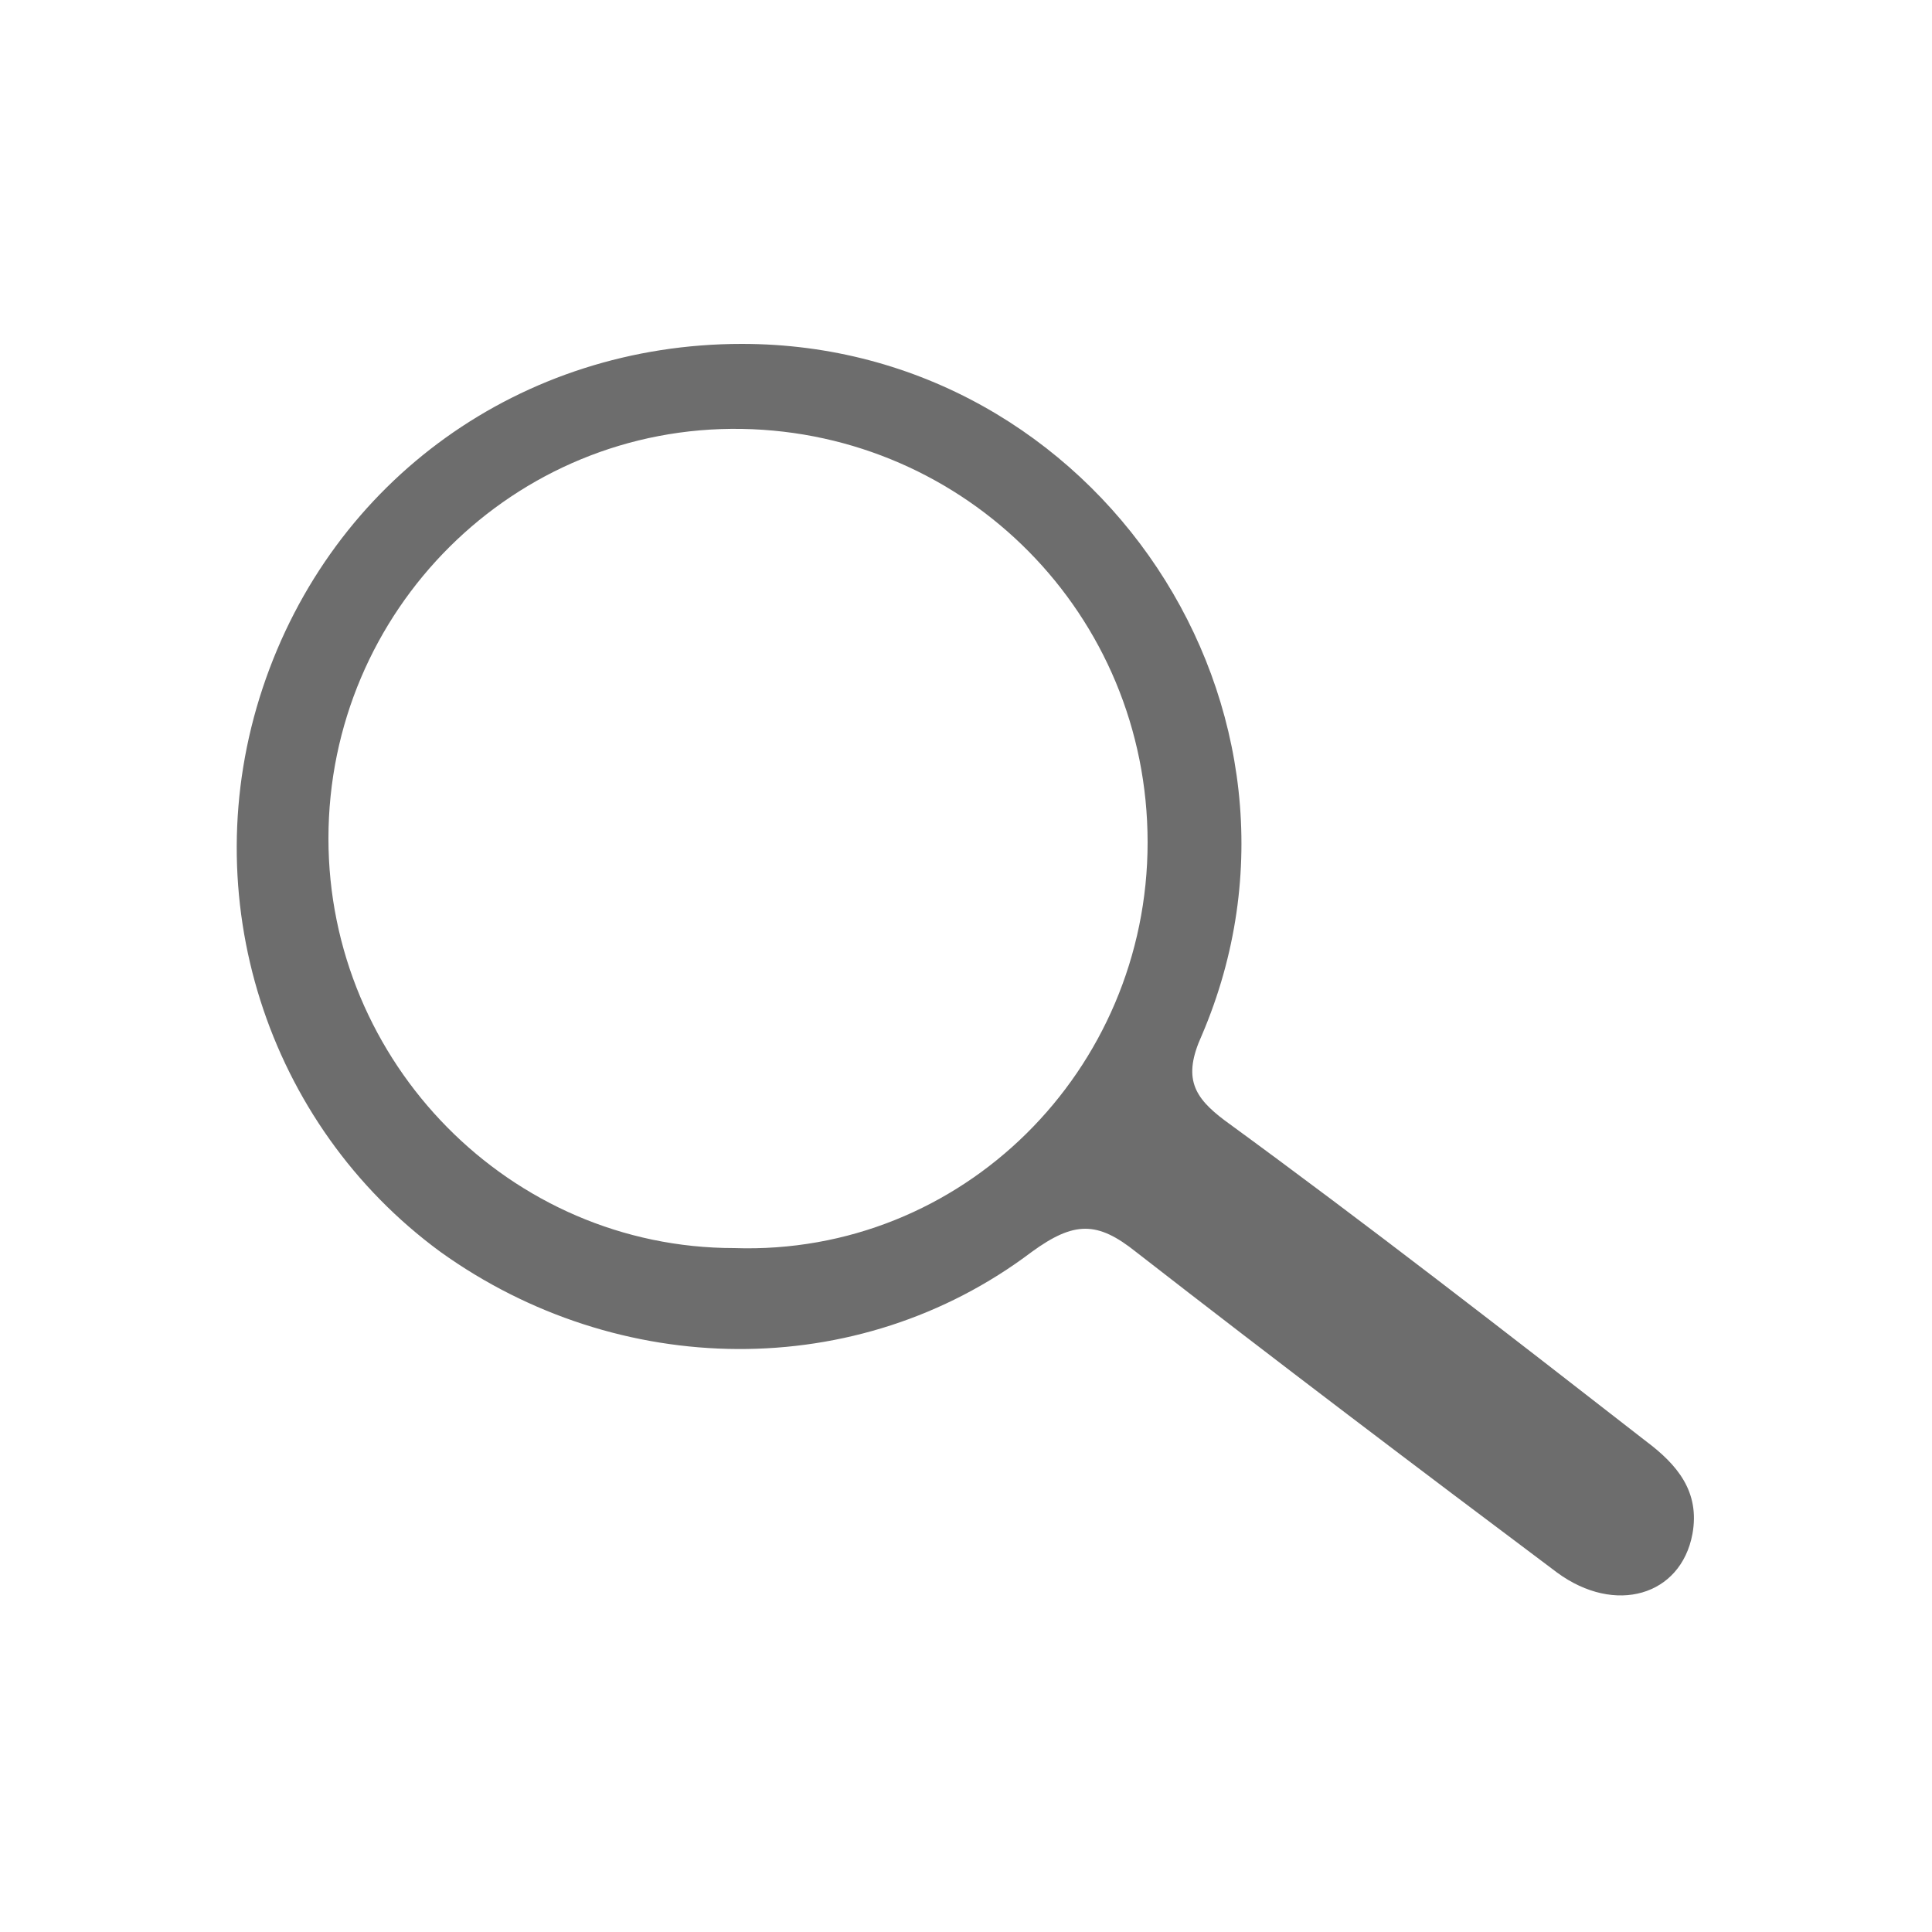
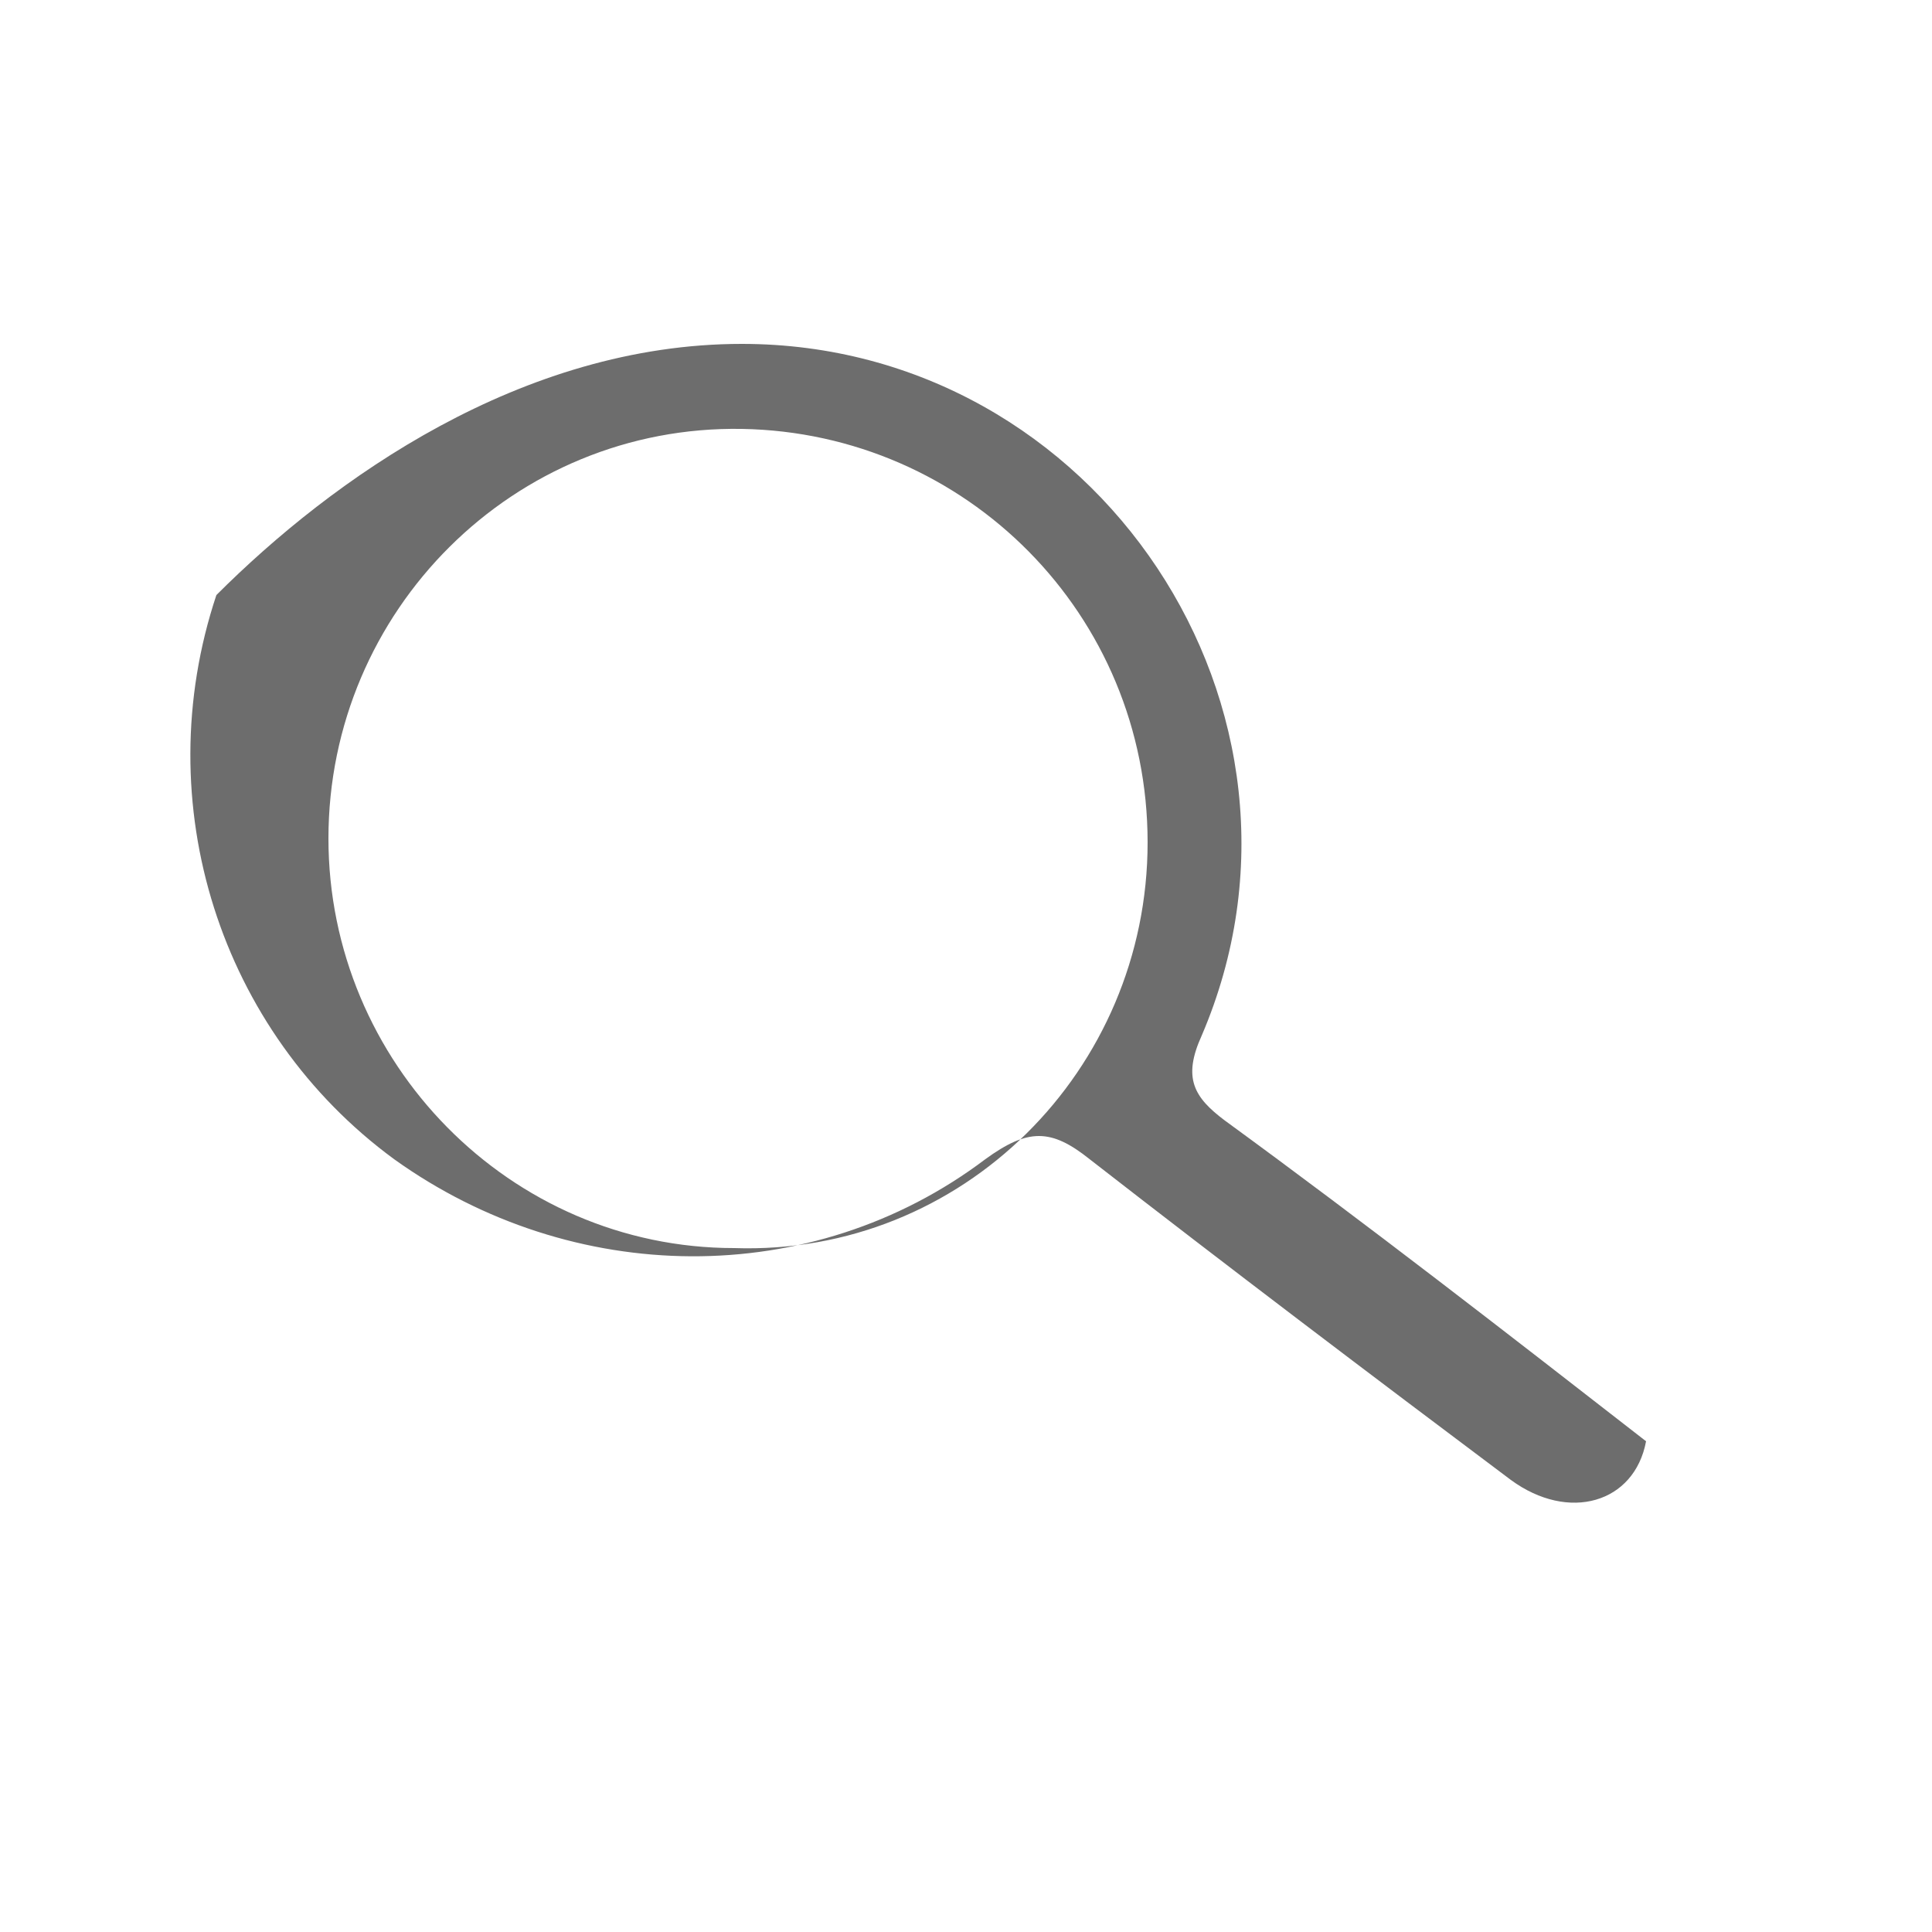
<svg xmlns="http://www.w3.org/2000/svg" version="1.1" id="Layer_1" x="0px" y="0px" viewBox="0 0 50 50" style="enable-background:new 0 0 50 50;" xml:space="preserve">
  <style type="text/css">
	.st0{fill:#6D6D6D;}
</style>
  <g>
-     <path class="st0" d="M19.2,8.9c9.2,0,15.5,9.5,11.9,17.9c-0.5,1.1-0.2,1.6,0.6,2.2c3.7,2.7,7.3,5.5,10.9,8.3   c0.8,0.6,1.4,1.3,1.2,2.4c-0.3,1.6-2,2.1-3.5,1c-3.6-2.7-7.3-5.5-10.9-8.3c-1-0.8-1.6-0.8-2.7,0c-4.5,3.4-10.7,3.3-15.3,0   c-4.5-3.3-6.4-9.2-4.6-14.6C8.6,12.4,13.5,8.9,19.2,8.9z M29.7,21.8c0-5.9-4.7-10.6-10.5-10.7c-5.9-0.1-10.7,4.7-10.7,10.6   c0,5.8,4.7,10.6,10.5,10.6C24.9,32.5,29.7,27.7,29.7,21.8z" />
+     <path class="st0" d="M19.2,8.9c9.2,0,15.5,9.5,11.9,17.9c-0.5,1.1-0.2,1.6,0.6,2.2c3.7,2.7,7.3,5.5,10.9,8.3   c-0.3,1.6-2,2.1-3.5,1c-3.6-2.7-7.3-5.5-10.9-8.3c-1-0.8-1.6-0.8-2.7,0c-4.5,3.4-10.7,3.3-15.3,0   c-4.5-3.3-6.4-9.2-4.6-14.6C8.6,12.4,13.5,8.9,19.2,8.9z M29.7,21.8c0-5.9-4.7-10.6-10.5-10.7c-5.9-0.1-10.7,4.7-10.7,10.6   c0,5.8,4.7,10.6,10.5,10.6C24.9,32.5,29.7,27.7,29.7,21.8z" />
  </g>
</svg>